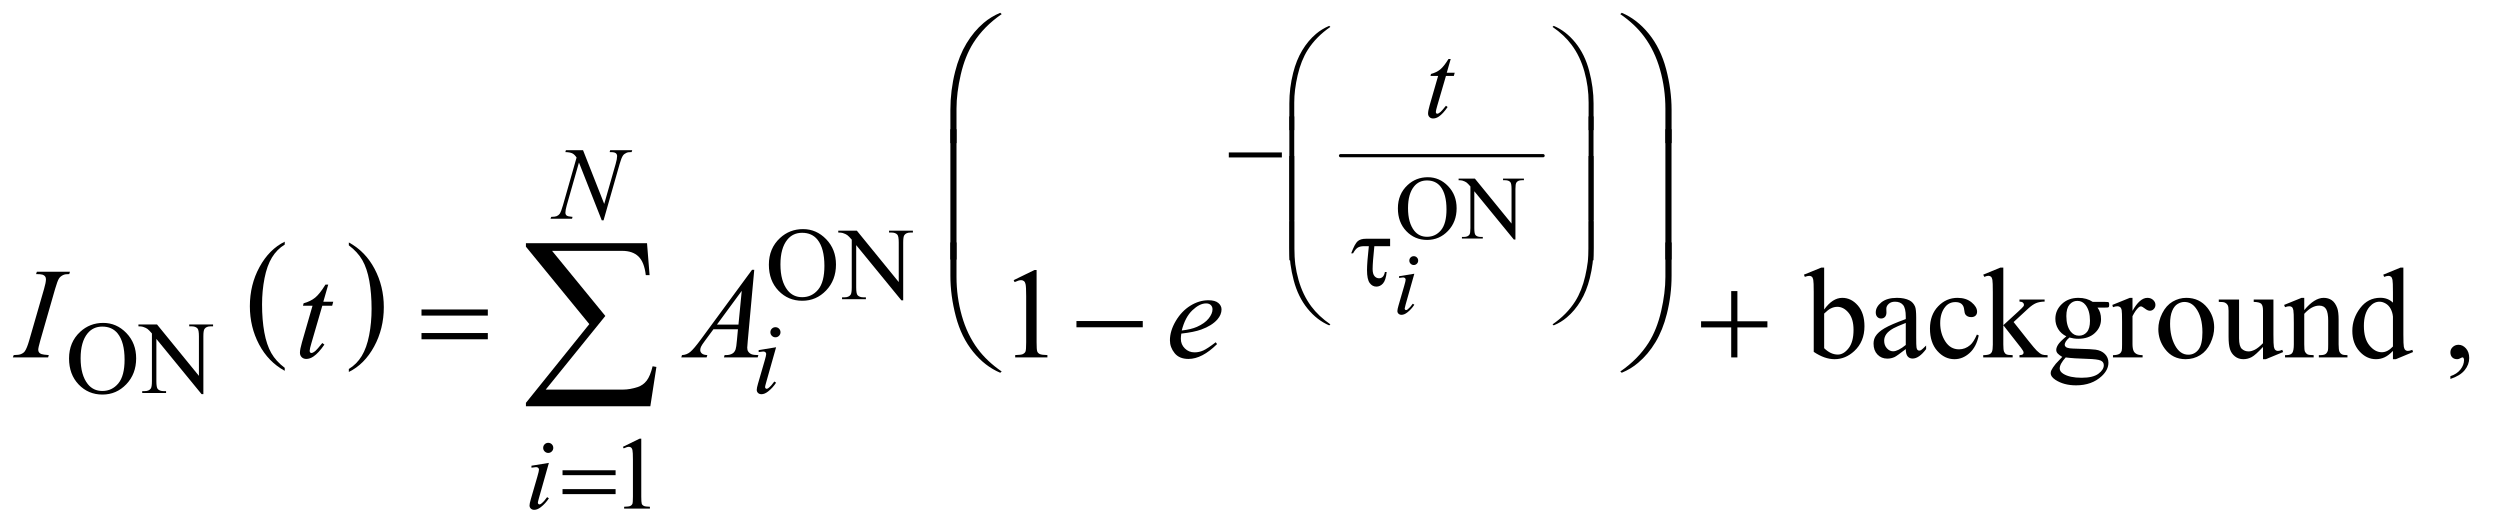
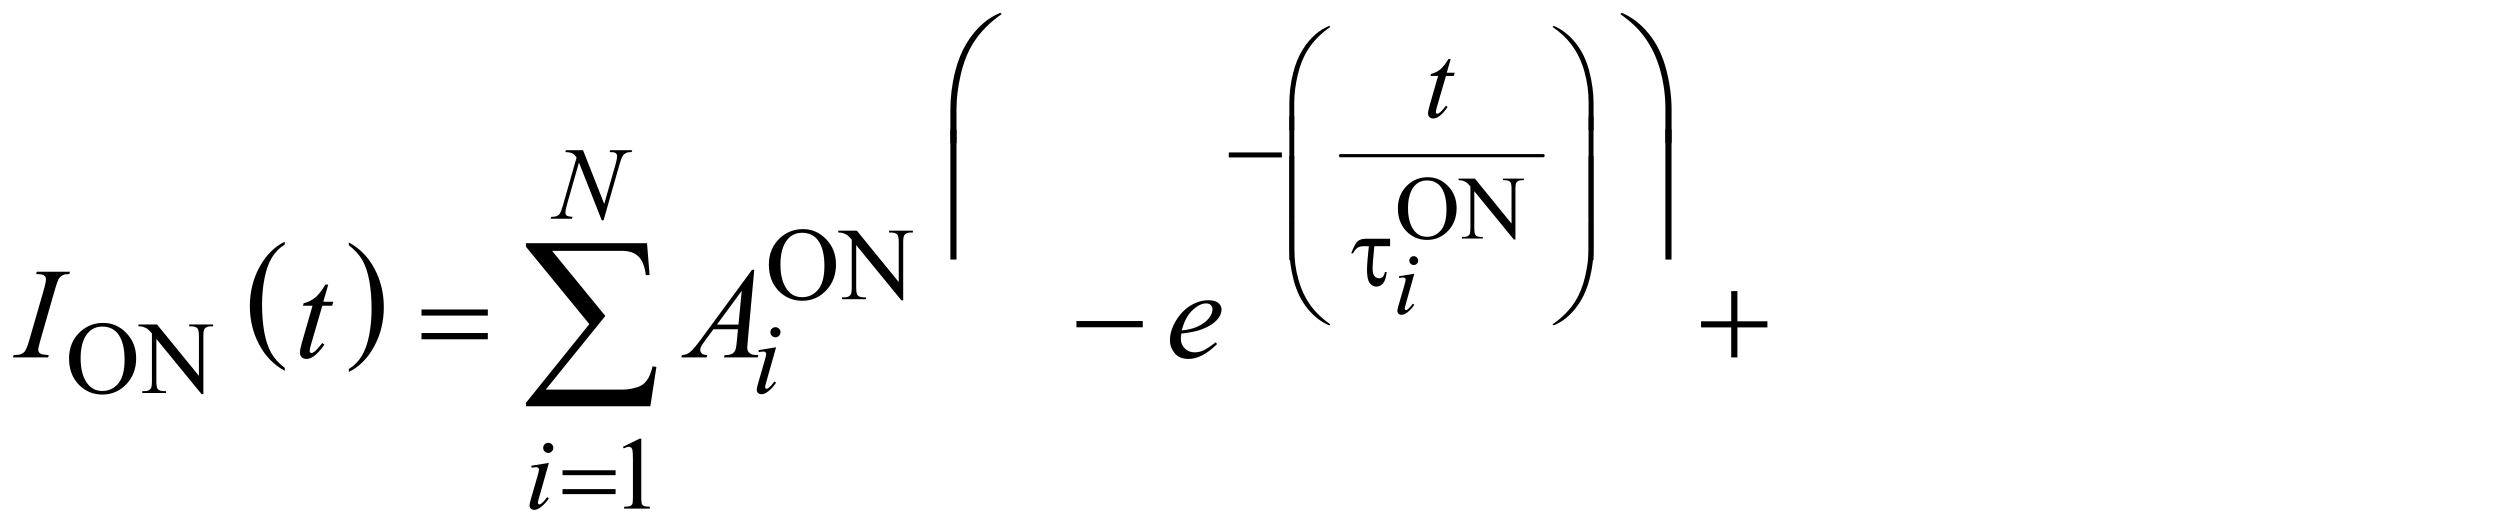
<svg xmlns="http://www.w3.org/2000/svg" stroke-dasharray="none" shape-rendering="auto" font-family="'Dialog'" text-rendering="auto" width="303" fill-opacity="1" color-interpolation="auto" color-rendering="auto" preserveAspectRatio="xMidYMid meet" font-size="12px" viewBox="0 0 303 64" fill="black" stroke="black" image-rendering="auto" stroke-miterlimit="10" stroke-linecap="square" stroke-linejoin="miter" font-style="normal" stroke-width="1" height="64" stroke-dashoffset="0" font-weight="normal" stroke-opacity="1">
  <defs id="genericDefs" />
  <g>
    <defs id="defs1">
      <clipPath clipPathUnits="userSpaceOnUse" id="clipPath1">
        <path d="M0.847 1.366 L193.018 1.366 L193.018 41.846 L0.847 41.846 L0.847 1.366 Z" />
      </clipPath>
      <clipPath clipPathUnits="userSpaceOnUse" id="clipPath2">
        <path d="M27.051 43.645 L27.051 1336.949 L6166.699 1336.949 L6166.699 43.645 Z" />
      </clipPath>
    </defs>
    <g transform="scale(1.576,1.576) translate(-0.847,-1.366) matrix(0.031,0,0,0.031,0,0)">
      <path d="M733.688 956.578 L733.688 963.969 Q692.781 941.625 669.977 898.398 Q647.172 855.172 647.172 803.781 Q647.172 750.328 671.148 706.414 Q695.125 662.5 733.688 643.594 L733.688 650.812 Q714.406 662.5 702.023 682.781 Q689.641 703.062 683.531 734.258 Q677.422 765.453 677.422 799.312 Q677.422 837.641 683.062 868.578 Q688.703 899.516 700.305 919.883 Q711.906 940.25 733.688 956.578 Z" stroke="none" clip-path="url(#clipPath2)" />
    </g>
    <g transform="matrix(0.049,0,0,0.049,-1.334,-2.153)">
      <path d="M890.047 650.812 L890.047 643.594 Q930.969 665.766 953.773 708.992 Q976.578 752.219 976.578 803.609 Q976.578 857.062 952.594 901.062 Q928.609 945.062 890.047 963.969 L890.047 956.578 Q909.484 944.891 921.867 924.609 Q934.25 904.328 940.289 873.219 Q946.328 842.109 946.328 808.078 Q946.328 769.922 940.758 738.898 Q935.188 707.875 923.516 687.508 Q911.844 667.141 890.047 650.812 Z" stroke="none" clip-path="url(#clipPath2)" />
    </g>
    <g stroke-width="8" transform="matrix(0.049,0,0,0.049,-1.334,-2.153)" stroke-linejoin="round" stroke-linecap="round">
      <line y2="429" fill="none" x1="3343" clip-path="url(#clipPath2)" x2="3844" y1="429" />
    </g>
    <g transform="matrix(0.049,0,0,0.049,-1.334,-2.153)">
      <path d="M3558.922 482.297 Q3587.797 482.297 3608.961 504.227 Q3630.125 526.156 3630.125 558.969 Q3630.125 592.766 3608.797 615.078 Q3587.469 637.391 3557.172 637.391 Q3526.547 637.391 3505.711 615.625 Q3484.875 593.859 3484.875 559.297 Q3484.875 523.969 3508.938 501.656 Q3529.828 482.297 3558.922 482.297 ZM3556.844 490.281 Q3536.938 490.281 3524.906 505.047 Q3509.922 523.422 3509.922 558.859 Q3509.922 595.172 3525.453 614.75 Q3537.375 629.625 3556.953 629.625 Q3577.844 629.625 3591.461 613.328 Q3605.078 597.031 3605.078 561.922 Q3605.078 523.859 3590.094 505.156 Q3578.062 490.281 3556.844 490.281 ZM3635.047 485.688 L3675.297 485.688 L3765.969 596.922 L3765.969 511.391 Q3765.969 497.719 3762.906 494.328 Q3758.859 489.734 3750.109 489.734 L3744.969 489.734 L3744.969 485.688 L3796.594 485.688 L3796.594 489.734 L3791.344 489.734 Q3781.938 489.734 3778 495.422 Q3775.594 498.922 3775.594 511.391 L3775.594 636.406 L3771.656 636.406 L3673.875 516.969 L3673.875 608.297 Q3673.875 621.969 3676.828 625.359 Q3680.984 629.953 3689.625 629.953 L3694.875 629.953 L3694.875 634 L3643.25 634 L3643.25 629.953 L3648.391 629.953 Q3657.906 629.953 3661.844 624.266 Q3664.25 620.766 3664.25 608.297 L3664.25 505.156 Q3657.797 497.609 3654.461 495.203 Q3651.125 492.797 3644.672 490.719 Q3641.5 489.734 3635.047 489.734 L3635.047 485.688 Z" stroke="none" clip-path="url(#clipPath2)" />
    </g>
    <g transform="matrix(0.049,0,0,0.049,-1.334,-2.153)">
      <path d="M2013.625 610.625 Q2046.625 610.625 2070.812 635.688 Q2095 660.75 2095 698.25 Q2095 736.875 2070.625 762.375 Q2046.25 787.875 2011.625 787.875 Q1976.625 787.875 1952.812 763 Q1929 738.125 1929 698.625 Q1929 658.25 1956.5 632.75 Q1980.375 610.625 2013.625 610.625 ZM2011.25 619.75 Q1988.5 619.75 1974.75 636.625 Q1957.625 657.625 1957.625 698.125 Q1957.625 739.625 1975.375 762 Q1989 779 2011.375 779 Q2035.25 779 2050.812 760.375 Q2066.375 741.75 2066.375 701.625 Q2066.375 658.125 2049.25 636.75 Q2035.5 619.75 2011.25 619.75 ZM2100.625 614.5 L2146.625 614.5 L2250.25 741.625 L2250.25 643.875 Q2250.25 628.25 2246.75 624.375 Q2242.125 619.125 2232.125 619.125 L2226.25 619.125 L2226.25 614.5 L2285.25 614.5 L2285.25 619.125 L2279.25 619.125 Q2268.5 619.125 2264 625.625 Q2261.25 629.625 2261.25 643.875 L2261.25 786.75 L2256.75 786.75 L2145 650.25 L2145 754.625 Q2145 770.25 2148.375 774.125 Q2153.125 779.375 2163 779.375 L2169 779.375 L2169 784 L2110 784 L2110 779.375 L2115.875 779.375 Q2126.75 779.375 2131.25 772.875 Q2134 768.875 2134 754.625 L2134 636.75 Q2126.625 628.125 2122.812 625.375 Q2119 622.625 2111.625 620.25 Q2108 619.125 2100.625 619.125 L2100.625 614.5 Z" stroke="none" clip-path="url(#clipPath2)" />
    </g>
    <g transform="matrix(0.049,0,0,0.049,-1.334,-2.153)">
      <path d="M282.625 842.625 Q315.625 842.625 339.812 867.688 Q364 892.75 364 930.25 Q364 968.875 339.625 994.375 Q315.25 1019.875 280.625 1019.875 Q245.625 1019.875 221.812 995 Q198 970.125 198 930.625 Q198 890.25 225.5 864.75 Q249.375 842.625 282.625 842.625 ZM280.25 851.75 Q257.5 851.75 243.75 868.625 Q226.625 889.625 226.625 930.125 Q226.625 971.625 244.375 994 Q258 1011 280.375 1011 Q304.25 1011 319.812 992.375 Q335.375 973.75 335.375 933.625 Q335.375 890.125 318.25 868.75 Q304.5 851.75 280.25 851.75 ZM369.625 846.5 L415.625 846.5 L519.25 973.625 L519.25 875.875 Q519.25 860.25 515.75 856.375 Q511.125 851.125 501.125 851.125 L495.25 851.125 L495.25 846.5 L554.25 846.5 L554.25 851.125 L548.25 851.125 Q537.5 851.125 533 857.625 Q530.25 861.625 530.25 875.875 L530.25 1018.75 L525.75 1018.75 L414 882.25 L414 986.625 Q414 1002.25 417.375 1006.125 Q422.125 1011.375 432 1011.375 L438 1011.375 L438 1016 L379 1016 L379 1011.375 L384.875 1011.375 Q395.75 1011.375 400.25 1004.875 Q403 1000.875 403 986.625 L403 868.75 Q395.625 860.125 391.812 857.375 Q388 854.625 380.625 852.25 Q377 851.125 369.625 851.125 L369.625 846.5 Z" stroke="none" clip-path="url(#clipPath2)" />
    </g>
    <g transform="matrix(0.049,0,0,0.049,-1.334,-2.153)">
      <path d="M1568 1149.125 L1609.25 1129 L1613.375 1129 L1613.375 1272.125 Q1613.375 1286.375 1614.562 1289.875 Q1615.75 1293.375 1619.5 1295.25 Q1623.25 1297.125 1634.75 1297.375 L1634.75 1302 L1571 1302 L1571 1297.375 Q1583 1297.125 1586.5 1295.312 Q1590 1293.5 1591.375 1290.438 Q1592.75 1287.375 1592.75 1272.125 L1592.75 1180.625 Q1592.75 1162.125 1591.5 1156.875 Q1590.625 1152.875 1588.312 1151 Q1586 1149.125 1582.75 1149.125 Q1578.125 1149.125 1569.875 1153 L1568 1149.125 Z" stroke="none" clip-path="url(#clipPath2)" />
    </g>
    <g transform="matrix(0.049,0,0,0.049,-1.334,-2.153)">
-       <path d="M2534.5 736.906 L2586.062 711.75 L2591.219 711.75 L2591.219 890.656 Q2591.219 908.469 2592.703 912.844 Q2594.188 917.219 2598.875 919.562 Q2603.562 921.906 2617.938 922.219 L2617.938 928 L2538.25 928 L2538.25 922.219 Q2553.25 921.906 2557.625 919.641 Q2562 917.375 2563.719 913.547 Q2565.438 909.719 2565.438 890.656 L2565.438 776.281 Q2565.438 753.156 2563.875 746.594 Q2562.781 741.594 2559.891 739.25 Q2557 736.906 2552.938 736.906 Q2547.156 736.906 2536.844 741.75 L2534.5 736.906 ZM4539.219 809.562 Q4560 780.656 4584.062 780.656 Q4606.094 780.656 4622.5 799.484 Q4638.906 818.312 4638.906 850.969 Q4638.906 889.094 4613.594 912.375 Q4591.875 932.375 4565.156 932.375 Q4552.656 932.375 4539.766 927.844 Q4526.875 923.312 4513.438 914.25 L4513.438 765.969 Q4513.438 741.594 4512.266 735.969 Q4511.094 730.344 4508.594 728.312 Q4506.094 726.281 4502.344 726.281 Q4497.969 726.281 4491.406 728.781 L4489.219 723.312 L4532.188 705.812 L4539.219 705.812 L4539.219 809.562 ZM4539.219 819.562 L4539.219 905.188 Q4547.188 913 4555.703 916.984 Q4564.219 920.969 4573.125 920.969 Q4587.344 920.969 4599.609 905.344 Q4611.875 889.719 4611.875 859.875 Q4611.875 832.375 4599.609 817.609 Q4587.344 802.844 4571.719 802.844 Q4563.438 802.844 4555.156 807.062 Q4548.906 810.188 4539.219 819.562 ZM4741.094 907.375 Q4719.062 924.406 4713.438 927.062 Q4705 930.969 4695.469 930.969 Q4680.625 930.969 4671.016 920.812 Q4661.406 910.656 4661.406 894.094 Q4661.406 883.625 4666.094 875.969 Q4672.5 865.344 4688.359 855.969 Q4704.219 846.594 4741.094 833.156 L4741.094 827.531 Q4741.094 806.125 4734.297 798.156 Q4727.5 790.188 4714.531 790.188 Q4704.688 790.188 4698.906 795.5 Q4692.969 800.812 4692.969 807.688 L4693.281 816.75 Q4693.281 823.938 4689.609 827.844 Q4685.938 831.75 4680 831.75 Q4674.219 831.75 4670.547 827.688 Q4666.875 823.625 4666.875 816.594 Q4666.875 803.156 4680.625 791.906 Q4694.375 780.656 4719.219 780.656 Q4738.281 780.656 4750.469 787.062 Q4759.688 791.906 4764.062 802.219 Q4766.875 808.938 4766.875 829.719 L4766.875 878.312 Q4766.875 898.781 4767.656 903.391 Q4768.438 908 4770.234 909.562 Q4772.031 911.125 4774.375 911.125 Q4776.875 911.125 4778.75 910.031 Q4782.031 908 4791.406 898.625 L4791.406 907.375 Q4773.906 930.812 4757.969 930.812 Q4750.312 930.812 4745.781 925.5 Q4741.25 920.188 4741.094 907.375 ZM4741.094 897.219 L4741.094 842.688 Q4717.5 852.062 4710.625 855.969 Q4698.281 862.844 4692.969 870.344 Q4687.656 877.844 4687.656 886.75 Q4687.656 898 4694.375 905.422 Q4701.094 912.844 4709.844 912.844 Q4721.719 912.844 4741.094 897.219 ZM4921.562 873.625 Q4915.781 901.906 4898.906 917.141 Q4882.031 932.375 4861.562 932.375 Q4837.188 932.375 4819.062 911.906 Q4800.938 891.438 4800.938 856.594 Q4800.938 822.844 4821.016 801.75 Q4841.094 780.656 4869.219 780.656 Q4890.312 780.656 4903.906 791.828 Q4917.5 803 4917.5 815.031 Q4917.5 820.969 4913.672 824.641 Q4909.844 828.312 4902.969 828.312 Q4893.75 828.312 4889.062 822.375 Q4886.406 819.094 4885.547 809.875 Q4884.688 800.656 4879.219 795.812 Q4873.75 791.125 4864.062 791.125 Q4848.438 791.125 4838.906 802.688 Q4826.25 818 4826.25 843.156 Q4826.25 868.781 4838.828 888.391 Q4851.406 908 4872.812 908 Q4888.125 908 4900.312 897.531 Q4908.906 890.344 4917.031 871.438 L4921.562 873.625 ZM4982.344 705.812 L4982.344 848.312 L5018.75 815.031 Q5030.312 804.406 5032.188 801.594 Q5033.438 799.719 5033.438 797.844 Q5033.438 794.719 5030.859 792.453 Q5028.281 790.188 5022.344 789.875 L5022.344 784.875 L5084.531 784.875 L5084.531 789.875 Q5071.719 790.188 5063.203 793.781 Q5054.688 797.375 5044.531 806.594 L5007.812 840.5 L5044.531 886.906 Q5059.844 906.125 5065.156 911.281 Q5072.656 918.625 5078.281 920.812 Q5082.188 922.375 5091.875 922.375 L5091.875 928 L5022.344 928 L5022.344 922.375 Q5028.281 922.219 5030.391 920.578 Q5032.5 918.938 5032.5 915.969 Q5032.5 912.375 5026.25 904.406 L4982.344 848.312 L4982.344 895.812 Q4982.344 909.719 4984.297 914.094 Q4986.25 918.469 4989.844 920.344 Q4993.438 922.219 5005.469 922.375 L5005.469 928 L4932.656 928 L4932.656 922.375 Q4943.594 922.375 4949.062 919.719 Q4952.344 918 4954.062 914.406 Q4956.406 909.25 4956.406 896.594 L4956.406 766.281 Q4956.406 741.438 4955.312 735.891 Q4954.219 730.344 4951.719 728.234 Q4949.219 726.125 4945.156 726.125 Q4941.875 726.125 4935.312 728.781 L4932.656 723.312 L4975.156 705.812 L4982.344 705.812 ZM5138.281 875.812 Q5125.156 869.406 5118.125 857.922 Q5111.094 846.438 5111.094 832.531 Q5111.094 811.281 5127.109 795.969 Q5143.125 780.656 5168.125 780.656 Q5188.594 780.656 5203.594 790.656 L5233.906 790.656 Q5240.625 790.656 5241.719 791.047 Q5242.812 791.438 5243.281 792.375 Q5244.219 793.781 5244.219 797.375 Q5244.219 801.438 5243.438 803 Q5242.969 803.781 5241.797 804.25 Q5240.625 804.719 5233.906 804.719 L5215.312 804.719 Q5224.062 815.969 5224.062 833.469 Q5224.062 853.469 5208.75 867.688 Q5193.438 881.906 5167.656 881.906 Q5157.031 881.906 5145.938 878.781 Q5139.062 884.719 5136.641 889.172 Q5134.219 893.625 5134.219 896.75 Q5134.219 899.406 5136.797 901.906 Q5139.375 904.406 5146.875 905.5 Q5151.25 906.125 5168.75 906.594 Q5200.938 907.375 5210.469 908.781 Q5225 910.812 5233.672 919.562 Q5242.344 928.312 5242.344 941.125 Q5242.344 958.781 5225.781 974.25 Q5201.406 997.062 5162.188 997.062 Q5132.031 997.062 5111.25 983.469 Q5099.531 975.656 5099.531 967.219 Q5099.531 963.469 5101.25 959.719 Q5103.906 953.938 5112.188 943.625 Q5113.281 942.219 5128.125 926.75 Q5120 921.906 5116.641 918.078 Q5113.281 914.25 5113.281 909.406 Q5113.281 903.938 5117.734 896.594 Q5122.188 889.25 5138.281 875.812 ZM5165.469 788.156 Q5153.906 788.156 5146.094 797.375 Q5138.281 806.594 5138.281 825.656 Q5138.281 850.344 5148.906 863.938 Q5157.031 874.25 5169.531 874.25 Q5181.406 874.25 5189.062 865.344 Q5196.719 856.438 5196.719 837.375 Q5196.719 812.531 5185.938 798.469 Q5177.969 788.156 5165.469 788.156 ZM5136.719 928 Q5129.375 935.969 5125.625 942.844 Q5121.875 949.719 5121.875 955.5 Q5121.875 963 5130.938 968.625 Q5146.562 978.312 5176.094 978.312 Q5204.219 978.312 5217.578 968.391 Q5230.938 958.469 5230.938 947.219 Q5230.938 939.094 5222.969 935.656 Q5214.844 932.219 5190.781 931.594 Q5155.625 930.656 5136.719 928 ZM5301.875 780.656 L5301.875 812.844 Q5319.844 780.656 5338.75 780.656 Q5347.344 780.656 5352.969 785.891 Q5358.594 791.125 5358.594 798 Q5358.594 804.094 5354.531 808.312 Q5350.469 812.531 5344.844 812.531 Q5339.375 812.531 5332.578 807.141 Q5325.781 801.75 5322.5 801.75 Q5319.688 801.75 5316.406 804.875 Q5309.375 811.281 5301.875 825.969 L5301.875 894.562 Q5301.875 906.438 5304.844 912.531 Q5306.875 916.75 5312.031 919.562 Q5317.188 922.375 5326.875 922.375 L5326.875 928 L5253.594 928 L5253.594 922.375 Q5264.531 922.375 5269.844 918.938 Q5273.75 916.438 5275.312 910.969 Q5276.094 908.312 5276.094 895.812 L5276.094 840.344 Q5276.094 815.344 5275.078 810.578 Q5274.062 805.812 5271.328 803.625 Q5268.594 801.438 5264.531 801.438 Q5259.688 801.438 5253.594 803.781 L5252.031 798.156 L5295.312 780.656 L5301.875 780.656 ZM5435 780.656 Q5467.5 780.656 5487.188 805.344 Q5503.906 826.438 5503.906 853.781 Q5503.906 873 5494.688 892.688 Q5485.469 912.375 5469.297 922.375 Q5453.125 932.375 5433.281 932.375 Q5400.938 932.375 5381.875 906.594 Q5365.781 884.875 5365.781 857.844 Q5365.781 838.156 5375.547 818.703 Q5385.312 799.25 5401.25 789.953 Q5417.188 780.656 5435 780.656 ZM5430.156 790.812 Q5421.875 790.812 5413.516 795.734 Q5405.156 800.656 5400 813 Q5394.844 825.344 5394.844 844.719 Q5394.844 875.969 5407.266 898.625 Q5419.688 921.281 5440 921.281 Q5455.156 921.281 5465 908.781 Q5474.844 896.281 5474.844 865.812 Q5474.844 827.688 5458.438 805.812 Q5447.344 790.812 5430.156 790.812 ZM5650.469 784.875 L5650.469 871.594 Q5650.469 896.438 5651.641 901.984 Q5652.812 907.531 5655.391 909.719 Q5657.969 911.906 5661.406 911.906 Q5666.25 911.906 5672.344 909.25 L5674.531 914.719 L5631.719 932.375 L5624.688 932.375 L5624.688 902.062 Q5606.25 922.062 5596.562 927.219 Q5586.875 932.375 5576.094 932.375 Q5564.062 932.375 5555.234 925.422 Q5546.406 918.469 5542.969 907.531 Q5539.531 896.594 5539.531 876.594 L5539.531 812.688 Q5539.531 802.531 5537.344 798.625 Q5535.156 794.719 5530.859 792.609 Q5526.562 790.5 5515.312 790.656 L5515.312 784.875 L5565.469 784.875 L5565.469 880.656 Q5565.469 900.656 5572.422 906.906 Q5579.375 913.156 5589.219 913.156 Q5595.938 913.156 5604.453 908.938 Q5612.969 904.719 5624.688 892.844 L5624.688 811.75 Q5624.688 799.562 5620.234 795.266 Q5615.781 790.969 5601.719 790.656 L5601.719 784.875 L5650.469 784.875 ZM5726.719 810.969 Q5751.875 780.656 5774.688 780.656 Q5786.406 780.656 5794.844 786.516 Q5803.281 792.375 5808.281 805.812 Q5811.719 815.188 5811.719 834.562 L5811.719 895.656 Q5811.719 909.25 5813.906 914.094 Q5815.625 918 5819.453 920.188 Q5823.281 922.375 5833.594 922.375 L5833.594 928 L5762.812 928 L5762.812 922.375 L5765.781 922.375 Q5775.781 922.375 5779.766 919.328 Q5783.75 916.281 5785.312 910.344 Q5785.938 908 5785.938 895.656 L5785.938 837.062 Q5785.938 817.531 5780.859 808.703 Q5775.781 799.875 5763.75 799.875 Q5745.156 799.875 5726.719 820.188 L5726.719 895.656 Q5726.719 910.188 5728.438 913.625 Q5730.625 918.156 5734.453 920.266 Q5738.281 922.375 5750 922.375 L5750 928 L5679.219 928 L5679.219 922.375 L5682.344 922.375 Q5693.281 922.375 5697.109 916.828 Q5700.938 911.281 5700.938 895.656 L5700.938 842.531 Q5700.938 816.75 5699.766 811.125 Q5698.594 805.5 5696.172 803.469 Q5693.75 801.438 5689.688 801.438 Q5685.312 801.438 5679.219 803.781 L5676.875 798.156 L5720 780.656 L5726.719 780.656 L5726.719 810.969 ZM5946.094 911.906 Q5935.625 922.844 5925.625 927.609 Q5915.625 932.375 5904.062 932.375 Q5880.625 932.375 5863.125 912.766 Q5845.625 893.156 5845.625 862.375 Q5845.625 831.594 5865 806.047 Q5884.375 780.5 5914.844 780.5 Q5933.75 780.5 5946.094 792.531 L5946.094 766.125 Q5946.094 741.594 5944.922 735.969 Q5943.75 730.344 5941.25 728.312 Q5938.75 726.281 5935 726.281 Q5930.938 726.281 5924.219 728.781 L5922.188 723.312 L5964.844 705.812 L5971.875 705.812 L5971.875 871.281 Q5971.875 896.438 5973.047 901.984 Q5974.219 907.531 5976.797 909.719 Q5979.375 911.906 5982.812 911.906 Q5987.031 911.906 5994.062 909.25 L5995.781 914.719 L5953.281 932.375 L5946.094 932.375 L5946.094 911.906 ZM5946.094 900.969 L5946.094 827.219 Q5945.156 816.594 5940.469 807.844 Q5935.781 799.094 5928.047 794.641 Q5920.312 790.188 5912.969 790.188 Q5899.219 790.188 5888.438 802.531 Q5874.219 818.781 5874.219 850.031 Q5874.219 881.594 5887.969 898.391 Q5901.719 915.188 5918.594 915.188 Q5932.812 915.188 5946.094 900.969 ZM6088.188 981.281 L6088.188 974.406 Q6104.281 969.094 6113.109 957.922 Q6121.938 946.75 6121.938 934.25 Q6121.938 931.281 6120.531 929.25 Q6119.438 927.844 6118.344 927.844 Q6116.625 927.844 6110.844 930.969 Q6108.031 932.375 6104.906 932.375 Q6097.25 932.375 6092.719 927.844 Q6088.188 923.312 6088.188 915.344 Q6088.188 907.688 6094.047 902.219 Q6099.906 896.75 6108.344 896.75 Q6118.656 896.75 6126.703 905.734 Q6134.75 914.719 6134.75 929.562 Q6134.75 945.656 6123.578 959.484 Q6112.406 973.312 6088.188 981.281 Z" stroke="none" clip-path="url(#clipPath2)" />
-     </g>
+       </g>
    <g transform="matrix(0.049,0,0,0.049,-1.334,-2.153)">
      <path d="M3524.094 677.594 Q3528.688 677.594 3531.859 680.766 Q3535.031 683.938 3535.031 688.531 Q3535.031 693.016 3531.805 696.242 Q3528.578 699.469 3524.094 699.469 Q3519.609 699.469 3516.383 696.242 Q3513.156 693.016 3513.156 688.531 Q3513.156 683.938 3516.328 680.766 Q3519.5 677.594 3524.094 677.594 ZM3525.516 721.016 L3503.859 797.688 Q3501.672 805.453 3501.672 806.984 Q3501.672 808.734 3502.711 809.828 Q3503.75 810.922 3505.172 810.922 Q3506.812 810.922 3509.109 809.172 Q3515.344 804.25 3521.688 795.172 L3525.516 797.688 Q3518.078 809.062 3508.016 816.828 Q3500.578 822.625 3493.797 822.625 Q3489.312 822.625 3486.469 819.945 Q3483.625 817.266 3483.625 813.219 Q3483.625 809.172 3486.359 799.766 L3500.578 750.766 Q3504.078 738.734 3504.078 735.672 Q3504.078 733.266 3502.383 731.734 Q3500.688 730.203 3497.734 730.203 Q3495.328 730.203 3487.781 731.406 L3487.781 727.141 L3525.516 721.016 Z" stroke="none" clip-path="url(#clipPath2)" />
    </g>
    <g transform="matrix(0.049,0,0,0.049,-1.334,-2.153)">
      <path d="M3615.5 189.875 L3605.75 223.875 L3625.375 223.875 L3623.25 231.75 L3603.75 231.75 L3582.25 305.5 Q3578.75 317.375 3578.75 320.875 Q3578.75 323 3579.75 324.125 Q3580.75 325.25 3582.125 325.25 Q3585.25 325.25 3590.375 320.875 Q3593.375 318.375 3603.75 305.5 L3607.875 308.625 Q3596.375 325.375 3586.125 332.25 Q3579.125 337 3572 337 Q3566.5 337 3563 333.562 Q3559.5 330.125 3559.5 324.75 Q3559.5 318 3563.5 304.125 L3584.375 231.75 L3565.5 231.75 L3566.75 226.875 Q3580.5 223.125 3589.625 215.688 Q3598.75 208.25 3610 189.875 L3615.5 189.875 Z" stroke="none" clip-path="url(#clipPath2)" />
    </g>
    <g transform="matrix(0.049,0,0,0.049,-1.334,-2.153)">
      <path d="M1469.375 415.5 L1521.75 548.375 L1550.125 449.125 Q1553.625 436.875 1553.625 430.125 Q1553.625 425.5 1550.375 422.875 Q1547.125 420.25 1538.25 420.25 Q1536.75 420.25 1535.125 420.125 L1536.5 415.5 L1591 415.5 L1589.5 420.125 Q1581 420 1576.875 421.875 Q1571 424.5 1568.125 428.625 Q1564.125 434.5 1560 449.125 L1520.125 588.875 L1515.625 588.875 L1459.25 445.875 L1429.125 551.5 Q1425.75 563.5 1425.75 569.875 Q1425.75 574.625 1428.812 577.062 Q1431.875 579.5 1443.375 580.375 L1442.125 585 L1388.875 585 L1390.625 580.375 Q1400.625 580.125 1404 578.625 Q1409.125 576.375 1411.625 572.75 Q1415.25 567.25 1419.75 551.5 L1453.375 433.625 Q1448.5 426.125 1442.938 423.312 Q1437.375 420.5 1425.625 420.125 L1427 415.5 L1469.375 415.5 Z" stroke="none" clip-path="url(#clipPath2)" />
    </g>
    <g transform="matrix(0.049,0,0,0.049,-1.334,-2.153)">
      <path d="M1945.25 853.25 Q1950.5 853.25 1954.125 856.875 Q1957.75 860.5 1957.75 865.75 Q1957.75 870.875 1954.062 874.562 Q1950.375 878.25 1945.25 878.25 Q1940.125 878.25 1936.438 874.562 Q1932.75 870.875 1932.75 865.75 Q1932.75 860.5 1936.375 856.875 Q1940 853.25 1945.25 853.25 ZM1946.875 902.875 L1922.125 990.5 Q1919.625 999.375 1919.625 1001.125 Q1919.625 1003.125 1920.812 1004.375 Q1922 1005.625 1923.625 1005.625 Q1925.5 1005.625 1928.125 1003.625 Q1935.25 998 1942.5 987.625 L1946.875 990.5 Q1938.375 1003.5 1926.875 1012.375 Q1918.375 1019 1910.625 1019 Q1905.5 1019 1902.25 1015.938 Q1899 1012.875 1899 1008.25 Q1899 1003.625 1902.125 992.875 L1918.375 936.875 Q1922.375 923.125 1922.375 919.625 Q1922.375 916.875 1920.438 915.125 Q1918.5 913.375 1915.125 913.375 Q1912.375 913.375 1903.75 914.75 L1903.75 909.875 L1946.875 902.875 Z" stroke="none" clip-path="url(#clipPath2)" />
    </g>
    <g transform="matrix(0.049,0,0,0.049,-1.334,-2.153)">
      <path d="M1383.25 1139.25 Q1388.5 1139.25 1392.125 1142.875 Q1395.75 1146.5 1395.75 1151.75 Q1395.75 1156.875 1392.062 1160.562 Q1388.375 1164.25 1383.25 1164.25 Q1378.125 1164.25 1374.438 1160.562 Q1370.75 1156.875 1370.75 1151.75 Q1370.75 1146.5 1374.375 1142.875 Q1378 1139.25 1383.25 1139.25 ZM1384.875 1188.875 L1360.125 1276.5 Q1357.625 1285.375 1357.625 1287.125 Q1357.625 1289.125 1358.812 1290.375 Q1360 1291.625 1361.625 1291.625 Q1363.5 1291.625 1366.125 1289.625 Q1373.25 1284 1380.5 1273.625 L1384.875 1276.5 Q1376.375 1289.5 1364.875 1298.375 Q1356.375 1305 1348.625 1305 Q1343.5 1305 1340.25 1301.938 Q1337 1298.875 1337 1294.25 Q1337 1289.625 1340.125 1278.875 L1356.375 1222.875 Q1360.375 1209.125 1360.375 1205.625 Q1360.375 1202.875 1358.438 1201.125 Q1356.5 1199.375 1353.125 1199.375 Q1350.375 1199.375 1341.75 1200.75 L1341.75 1195.875 L1384.875 1188.875 Z" stroke="none" clip-path="url(#clipPath2)" />
    </g>
    <g transform="matrix(0.049,0,0,0.049,-1.334,-2.153)">
      <path d="M147.906 922.219 L146.188 928 L59 928 L61.188 922.219 Q74.312 921.906 78.531 920.031 Q85.406 917.375 88.688 912.688 Q93.844 905.344 99.312 886.438 L136.188 758.625 Q140.875 742.688 140.875 734.562 Q140.875 730.5 138.844 727.688 Q136.812 724.875 132.672 723.391 Q128.531 721.906 116.5 721.906 L118.375 716.125 L200.25 716.125 L198.531 721.906 Q188.531 721.75 183.688 724.094 Q176.656 727.219 172.984 733 Q169.312 738.781 163.531 758.625 L126.812 886.438 Q121.812 904.094 121.812 908.938 Q121.812 912.844 123.766 915.578 Q125.719 918.312 130.016 919.797 Q134.312 921.281 147.906 922.219 ZM839.125 747.844 L826.938 790.344 L851.469 790.344 L848.812 800.188 L824.438 800.188 L797.562 892.375 Q793.188 907.219 793.188 911.594 Q793.188 914.25 794.438 915.656 Q795.688 917.062 797.406 917.062 Q801.312 917.062 807.719 911.594 Q811.469 908.469 824.438 892.375 L829.594 896.281 Q815.219 917.219 802.406 925.812 Q793.656 931.75 784.75 931.75 Q777.875 931.75 773.5 927.453 Q769.125 923.156 769.125 916.438 Q769.125 908 774.125 890.656 L800.219 800.188 L776.625 800.188 L778.188 794.094 Q795.375 789.406 806.781 780.109 Q818.188 770.812 832.25 747.844 L839.125 747.844 ZM1892.844 711.281 L1876.75 887.531 Q1875.5 899.875 1875.5 903.781 Q1875.5 910.031 1877.844 913.312 Q1880.812 917.844 1885.891 920.031 Q1890.969 922.219 1903 922.219 L1901.281 928 L1817.844 928 L1819.562 922.219 L1823.156 922.219 Q1833.312 922.219 1839.719 917.844 Q1844.25 914.875 1846.75 908 Q1848.469 903.156 1850.031 885.188 L1852.531 858.312 L1791.906 858.312 L1770.344 887.531 Q1763 897.375 1761.125 901.672 Q1759.25 905.969 1759.25 909.719 Q1759.25 914.719 1763.312 918.312 Q1767.375 921.906 1776.75 922.219 L1775.031 928 L1712.375 928 L1714.094 922.219 Q1725.656 921.75 1734.484 914.484 Q1743.312 907.219 1760.812 883.469 L1887.375 711.281 L1892.844 711.281 ZM1861.906 763.312 L1800.5 846.906 L1853.781 846.906 L1861.906 763.312 ZM2949.125 869.094 Q2948.031 876.906 2948.031 882.062 Q2948.031 895.969 2957.875 905.734 Q2967.719 915.5 2981.781 915.5 Q2993.031 915.5 3003.422 910.891 Q3013.812 906.281 3034.281 890.5 L3037.562 895.031 Q3000.531 931.75 2966.938 931.75 Q2944.125 931.75 2932.562 917.375 Q2921 903 2921 885.656 Q2921 862.375 2935.375 838 Q2949.75 813.625 2971.469 800.109 Q2993.188 786.594 3016.156 786.594 Q3032.719 786.594 3040.688 793.312 Q3048.656 800.031 3048.656 809.25 Q3048.656 822.219 3038.344 834.094 Q3024.75 849.562 2998.344 859.094 Q2980.844 865.5 2949.125 869.094 ZM2950.219 861.438 Q2973.344 858.781 2987.875 852.375 Q3007.094 843.781 3016.703 831.828 Q3026.312 819.875 3026.312 809.094 Q3026.312 802.531 3022.172 798.469 Q3018.031 794.406 3010.375 794.406 Q2994.438 794.406 2976.547 811.359 Q2958.656 828.312 2950.219 861.438 Z" stroke="none" clip-path="url(#clipPath2)" />
    </g>
    <g transform="matrix(0.049,0,0,0.049,-1.334,-2.153)">
      <path d="M3216.375 365.75 L3216.375 300 Q3216.375 261.5 3225.75 224.375 Q3233.75 192.5 3248.312 168.375 Q3262.875 144.25 3282.375 127.75 Q3296.625 115.625 3315 107.875 L3317.875 110.5 Q3282.625 134.75 3261.875 167.375 Q3245.375 193.5 3236.938 230 Q3228.5 266.5 3228.5 297.5 L3228.5 365.75 L3216.375 365.75 ZM3968.875 365.75 L3956.625 365.75 L3956.625 297.5 Q3956.625 258 3946.125 220.625 Q3935.625 183.25 3914.625 155 Q3896.5 130.5 3867.375 110.5 L3870.25 107.875 Q3900.375 120.5 3923.812 149.375 Q3947.25 178.25 3958.062 219.312 Q3968.875 260.375 3968.875 300 L3968.875 365.75 Z" stroke="none" clip-path="url(#clipPath2)" />
    </g>
    <g transform="matrix(0.049,0,0,0.049,-1.334,-2.153)">
      <path d="M3066.625 421 L3197.875 421 L3197.875 433.375 L3066.625 433.375 L3066.625 421 Z" stroke="none" clip-path="url(#clipPath2)" />
    </g>
    <g transform="matrix(0.049,0,0,0.049,-1.334,-2.153)">
      <path d="M3228.5 589.75 L3216.375 589.75 L3216.375 331.875 L3228.5 331.875 L3228.5 589.75 ZM3968.75 589.75 L3956.625 589.75 L3956.625 331.875 L3968.75 331.875 L3968.75 589.75 Z" stroke="none" clip-path="url(#clipPath2)" />
    </g>
    <g transform="matrix(0.049,0,0,0.049,-1.334,-2.153)">
      <path d="M3228.5 687.75 L3216.375 687.75 L3216.375 429.875 L3228.5 429.875 L3228.5 687.75 ZM3968.75 687.75 L3956.625 687.75 L3956.625 429.875 L3968.75 429.875 L3968.75 687.75 Z" stroke="none" clip-path="url(#clipPath2)" />
    </g>
    <g transform="matrix(0.049,0,0,0.049,-1.334,-2.153)">
      <path d="M3465.625 634.5 L3465.625 652.875 L3426.625 652.875 Q3422.375 694 3422.375 709.25 Q3422.375 721.375 3426.938 726.812 Q3431.5 732.25 3438.375 732.25 Q3443.5 732.25 3447.25 728.75 Q3451 725.25 3452.75 716.75 L3457.125 716.75 Q3455 737.25 3448 745.062 Q3441 752.875 3431.625 752.875 Q3421.75 752.875 3415.125 743.938 Q3408.5 735 3408.5 712 Q3408.5 693.875 3413 652.875 L3401.25 652.875 Q3391.125 652.875 3385.375 656.562 Q3379.625 660.25 3374 670.5 L3369.375 670.5 Q3378.375 646.5 3385.5 640.5 Q3392.625 634.5 3405.75 634.5 L3465.625 634.5 Z" stroke="none" clip-path="url(#clipPath2)" />
    </g>
    <g transform="matrix(0.049,0,0,0.049,-1.334,-2.153)">
      <path d="M3216.375 590.875 L3228.5 590.875 L3228.5 659.25 Q3228.5 698.75 3239.062 736.125 Q3249.625 773.5 3270.625 801.75 Q3288.75 826.125 3317.875 846.25 L3315 848.75 Q3284.875 836.125 3261.438 807.312 Q3238 778.5 3227.188 737.375 Q3216.375 696.25 3216.375 656.75 L3216.375 590.875 ZM3968.875 590.875 L3968.875 656.75 Q3968.875 695.25 3959.5 732.25 Q3951.5 764.25 3936.938 788.375 Q3922.375 812.5 3902.75 829 Q3888.625 841.125 3870.25 848.75 L3867.375 846.25 Q3902.625 822 3923.375 789.375 Q3939.875 763.25 3948.25 726.75 Q3956.625 690.25 3956.625 659.25 L3956.625 590.875 L3968.875 590.875 Z" stroke="none" clip-path="url(#clipPath2)" />
    </g>
    <g transform="matrix(0.049,0,0,0.049,-1.334,-2.153)">
      <path d="M1418.625 1207.125 L1549.875 1207.125 L1549.875 1219.25 L1418.625 1219.25 L1418.625 1207.125 ZM1418.625 1253.75 L1549.875 1253.75 L1549.875 1266.125 L1418.625 1266.125 L1418.625 1253.75 Z" stroke="none" clip-path="url(#clipPath2)" />
    </g>
    <g transform="matrix(0.049,0,0,0.049,-1.334,-2.153)">
      <path d="M2377.969 397.938 L2377.969 315.75 Q2377.969 267.625 2389.688 221.219 Q2399.688 181.375 2417.891 151.219 Q2436.094 121.062 2460.469 100.438 Q2478.281 85.281 2501.25 75.594 L2504.844 78.875 Q2460.781 109.188 2434.844 149.969 Q2414.219 182.625 2403.672 228.25 Q2393.125 273.875 2393.125 312.625 L2393.125 397.938 L2377.969 397.938 ZM4161.844 397.938 L4146.531 397.938 L4146.531 312.625 Q4146.531 263.25 4133.406 216.531 Q4120.281 169.812 4094.031 134.5 Q4071.375 103.875 4034.969 78.875 L4038.562 75.594 Q4076.219 91.375 4105.516 127.469 Q4134.812 163.562 4148.328 214.891 Q4161.844 266.219 4161.844 315.75 L4161.844 397.938 Z" stroke="none" clip-path="url(#clipPath2)" />
    </g>
    <g transform="matrix(0.049,0,0,0.049,-1.334,-2.153)">
      <path d="M2393.125 685.938 L2377.969 685.938 L2377.969 363.594 L2393.125 363.594 L2393.125 685.938 ZM4161.688 685.938 L4146.531 685.938 L4146.531 363.594 L4161.688 363.594 L4161.688 685.938 Z" stroke="none" clip-path="url(#clipPath2)" />
    </g>
    <g transform="matrix(0.049,0,0,0.049,-1.334,-2.153)">
      <path d="M1069.781 809.406 L1233.844 809.406 L1233.844 824.562 L1069.781 824.562 L1069.781 809.406 ZM1069.781 867.688 L1233.844 867.688 L1233.844 883.156 L1069.781 883.156 L1069.781 867.688 ZM2689.781 838 L2853.844 838 L2853.844 853.469 L2689.781 853.469 L2689.781 838 ZM4309.312 763.938 L4324.625 763.938 L4324.625 838.625 L4398.844 838.625 L4398.844 853.781 L4324.625 853.781 L4324.625 928 L4309.312 928 L4309.312 853.781 L4234.781 853.781 L4234.781 838.625 L4309.312 838.625 L4309.312 763.938 Z" stroke="none" clip-path="url(#clipPath2)" />
    </g>
    <g transform="matrix(0.049,0,0,0.049,-1.334,-2.153)">
-       <path d="M2377.969 643.594 L2393.125 643.594 L2393.125 729.062 Q2393.125 778.438 2406.328 825.156 Q2419.531 871.875 2445.781 907.188 Q2468.438 937.656 2504.844 962.812 L2501.25 965.938 Q2463.594 950.156 2434.297 914.141 Q2405 878.125 2391.484 826.719 Q2377.969 775.312 2377.969 725.938 L2377.969 643.594 ZM4161.844 643.594 L4161.844 725.938 Q4161.844 774.062 4150.125 820.312 Q4140.125 860.312 4121.922 890.469 Q4103.719 920.625 4079.188 941.25 Q4061.531 956.406 4038.562 965.938 L4034.969 962.812 Q4079.031 932.5 4104.969 891.719 Q4125.594 859.062 4136.062 813.438 Q4146.531 767.812 4146.531 729.062 L4146.531 643.594 L4161.844 643.594 Z" stroke="none" clip-path="url(#clipPath2)" />
-     </g>
+       </g>
    <g transform="matrix(0.049,0,0,0.049,-1.334,-2.153)">
      <path d="M1635.812 1048.812 L1328.078 1048.812 L1328.078 1040.375 L1484.875 845.609 L1328.078 654.125 L1328.078 645.453 L1627.609 645.453 L1633.938 724.438 L1624.562 724.438 Q1620.812 692.094 1606.398 678.266 Q1591.984 664.438 1566.203 664.438 L1392.766 664.438 L1524.484 825.453 L1377.062 1007.562 L1568.781 1007.562 Q1585.188 1007.562 1604.641 1001.234 Q1618 996.781 1626.789 985.414 Q1635.578 974.047 1641.438 949.906 L1650.812 951.547 L1635.812 1048.812 Z" stroke="none" clip-path="url(#clipPath2)" />
    </g>
  </g>
</svg>